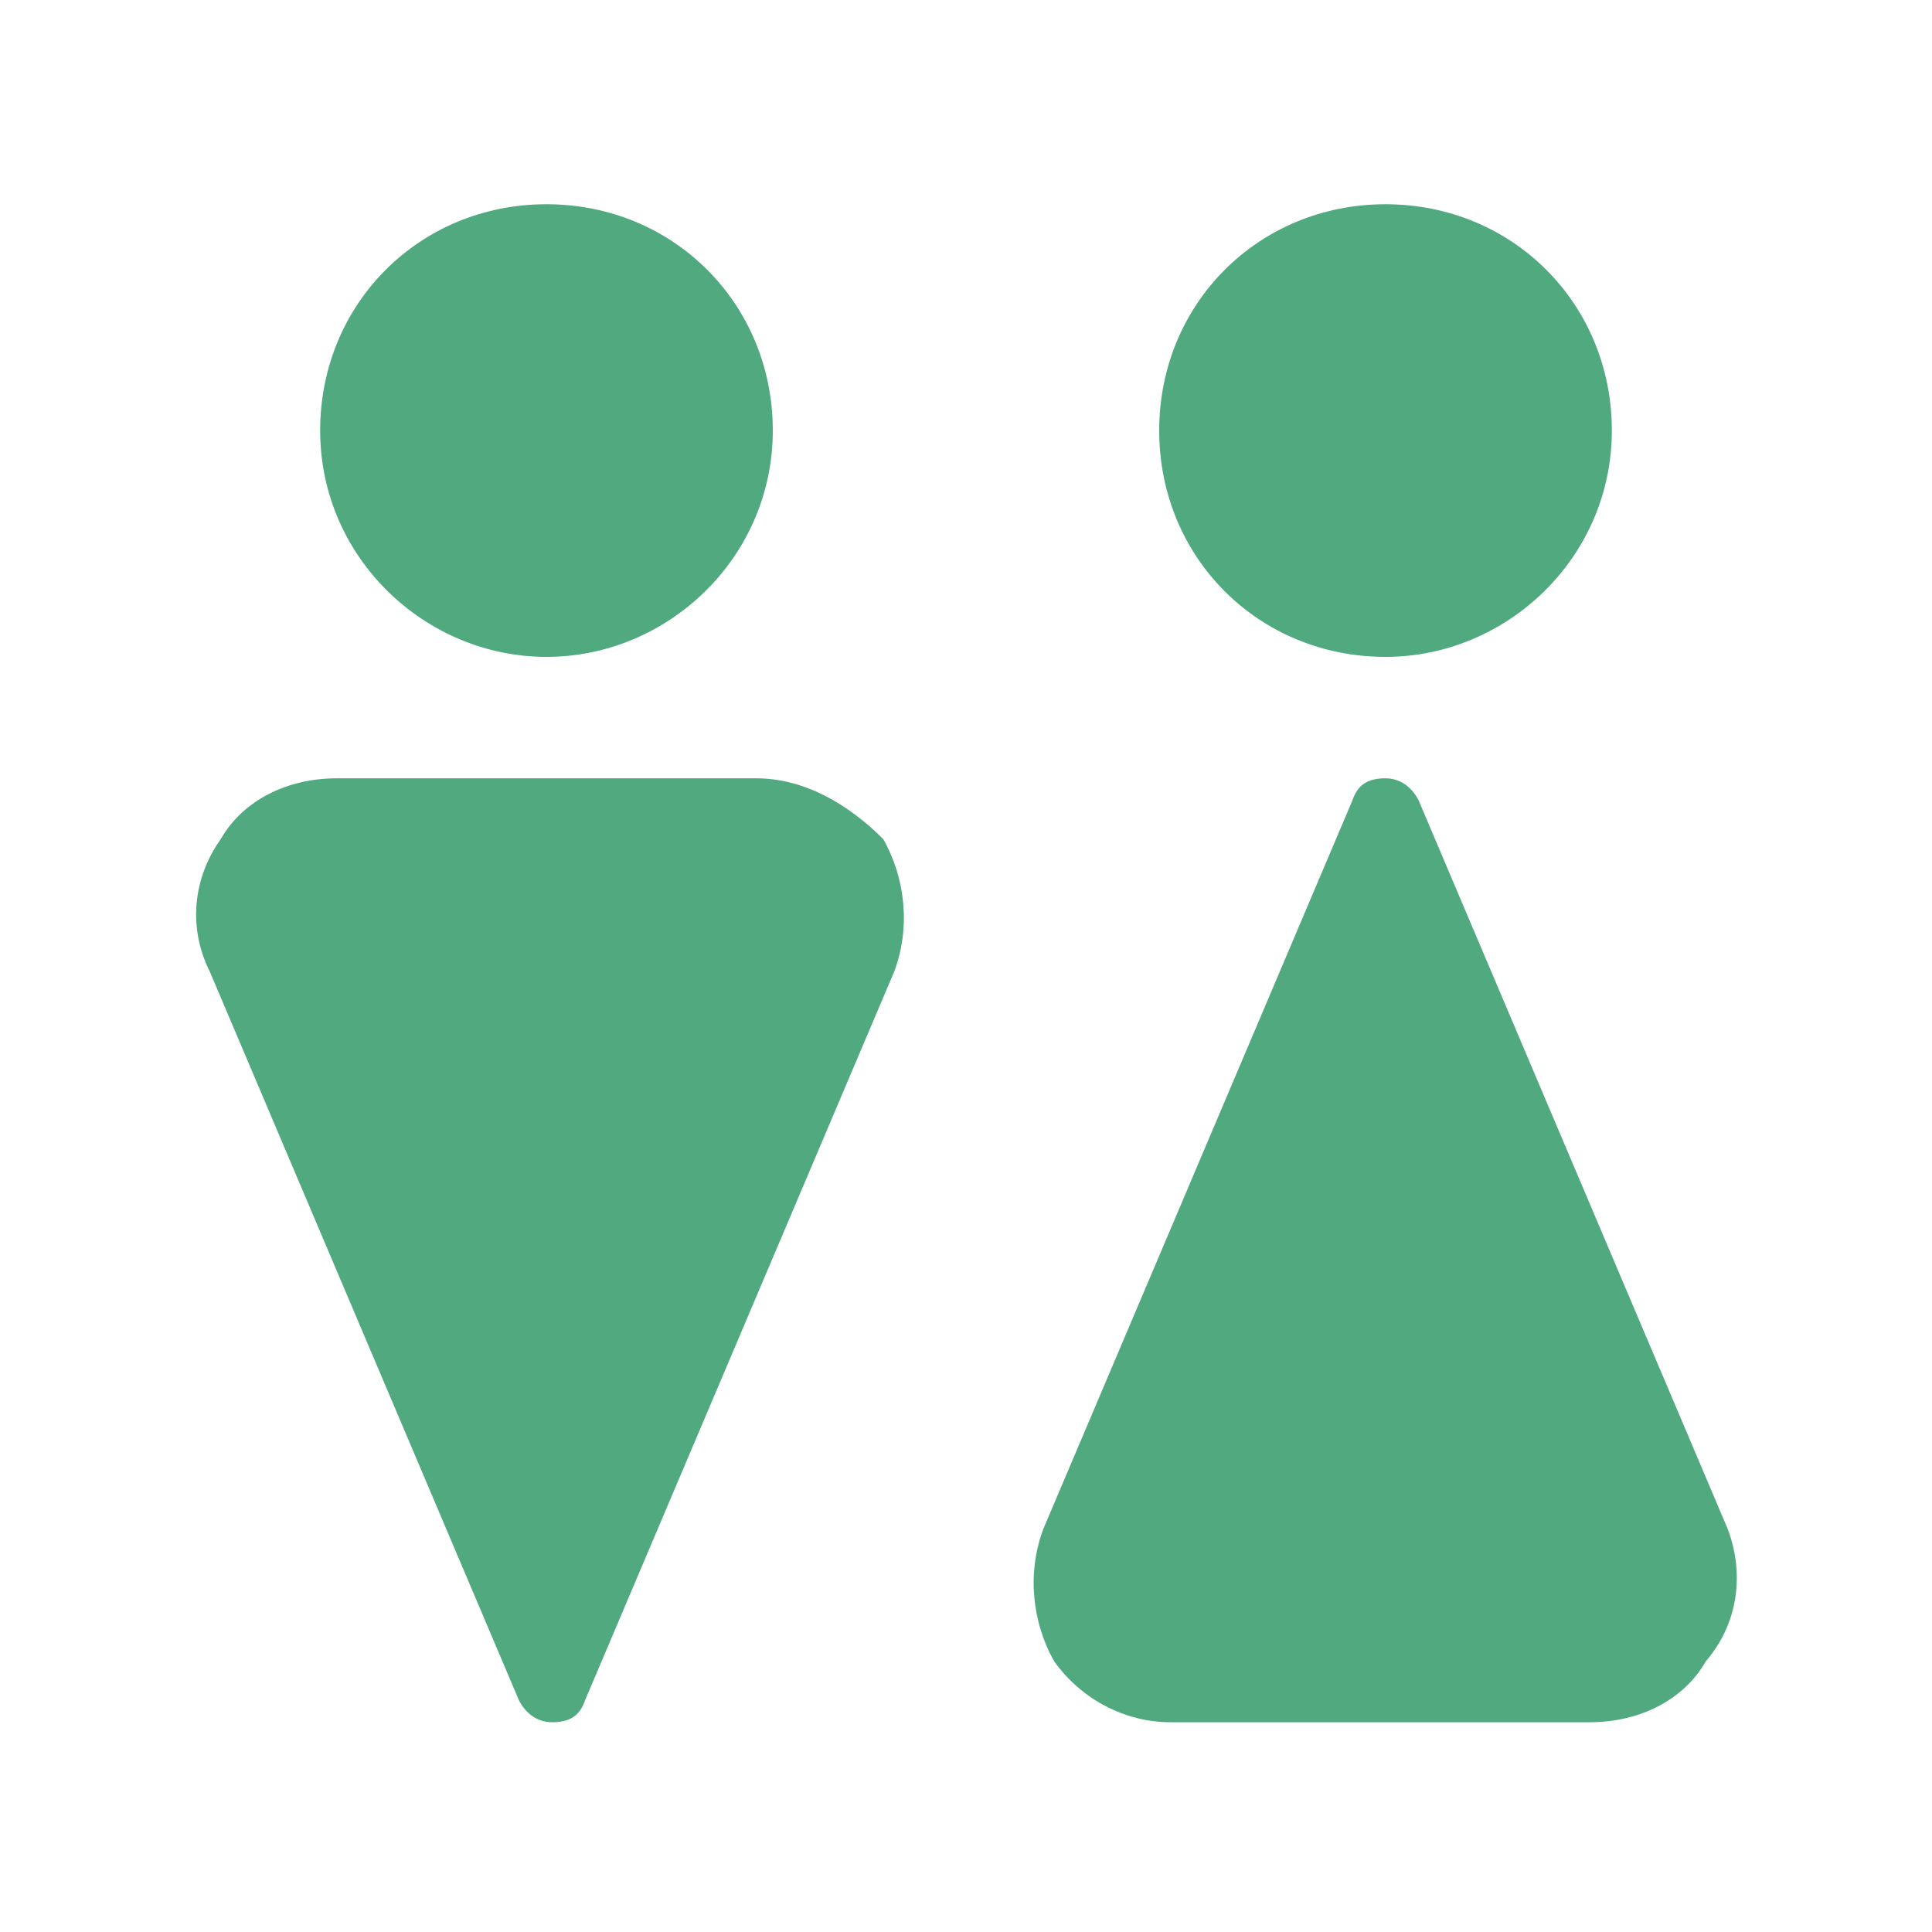
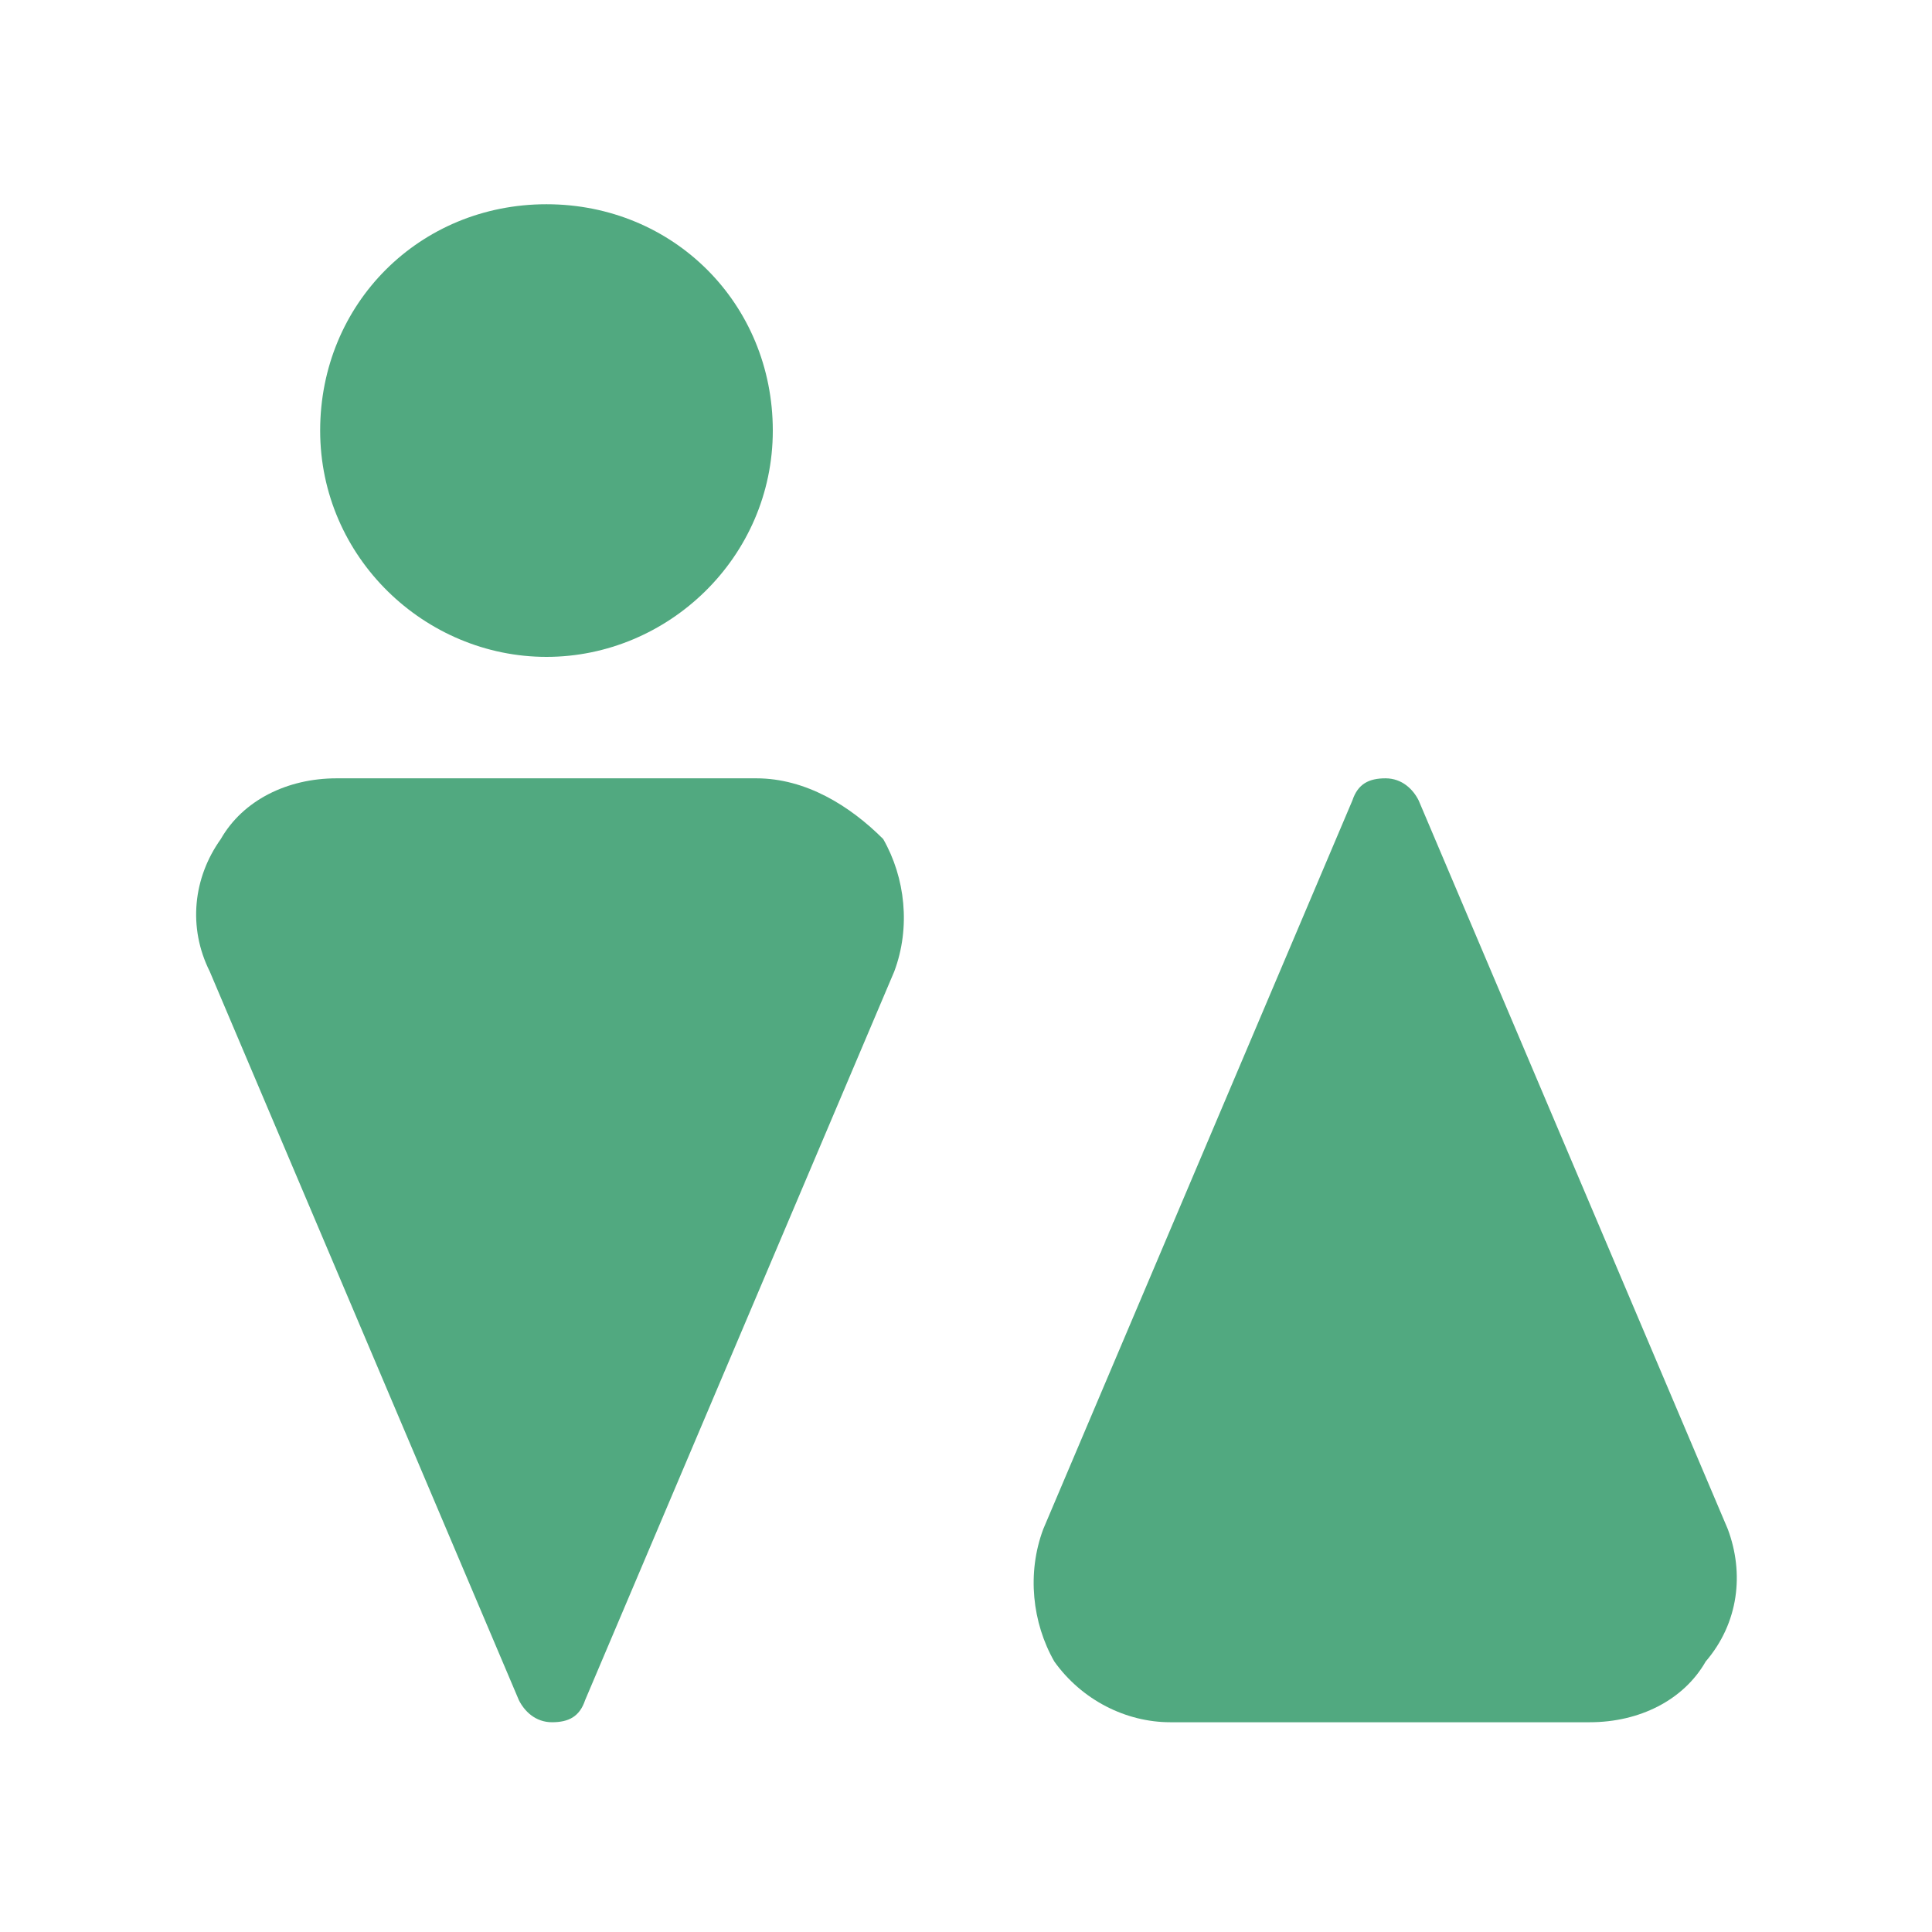
<svg xmlns="http://www.w3.org/2000/svg" version="1.1" id="_イヤー_2" x="0px" y="0px" viewBox="0 0 35 35" style="enable-background:new 0 0 35 35;" xml:space="preserve">
  <style type="text/css">
	.st0{fill:#51A980;}
</style>
  <g id="_ザイン">
    <g>
-       <path class="st0" d="M25.1,11.9c2.2,0,4.1-1.8,4.1-4.1s-1.8-4.1-4.1-4.1S21,5.5,21,7.8S22.8,11.9,25.1,11.9z" />
      <path class="st0" d="M9.9,11.9c2.2,0,4.1-1.8,4.1-4.1s-1.8-4.1-4.1-4.1S5.8,5.5,5.8,7.8S7.7,11.9,9.9,11.9z" />
      <path class="st0" d="M31.3,27.7l-5.6-13.2c-0.1-0.2-0.3-0.4-0.6-0.4s-0.5,0.1-0.6,0.4l-5.6,13.2c-0.3,0.8-0.2,1.7,0.2,2.4    c0.5,0.7,1.3,1.1,2.1,1.1h7.6c0.9,0,1.7-0.4,2.1-1.1C31.5,29.4,31.6,28.5,31.3,27.7L31.3,27.7z" />
-       <path class="st0" d="M13.7,14.1H6.1c-0.9,0-1.7,0.4-2.1,1.1c-0.5,0.7-0.6,1.6-0.2,2.4l5.6,13.2c0.1,0.2,0.3,0.4,0.6,0.4    s0.5-0.1,0.6-0.4l5.6-13.2c0.3-0.8,0.2-1.7-0.2-2.4C15.4,14.6,14.6,14.1,13.7,14.1L13.7,14.1z" />
+       <path class="st0" d="M13.7,14.1H6.1c-0.9,0-1.7,0.4-2.1,1.1c-0.5,0.7-0.6,1.6-0.2,2.4l5.6,13.2c0.1,0.2,0.3,0.4,0.6,0.4    s0.5-0.1,0.6-0.4l5.6-13.2c0.3-0.8,0.2-1.7-0.2-2.4C15.4,14.6,14.6,14.1,13.7,14.1z" />
    </g>
  </g>
</svg>